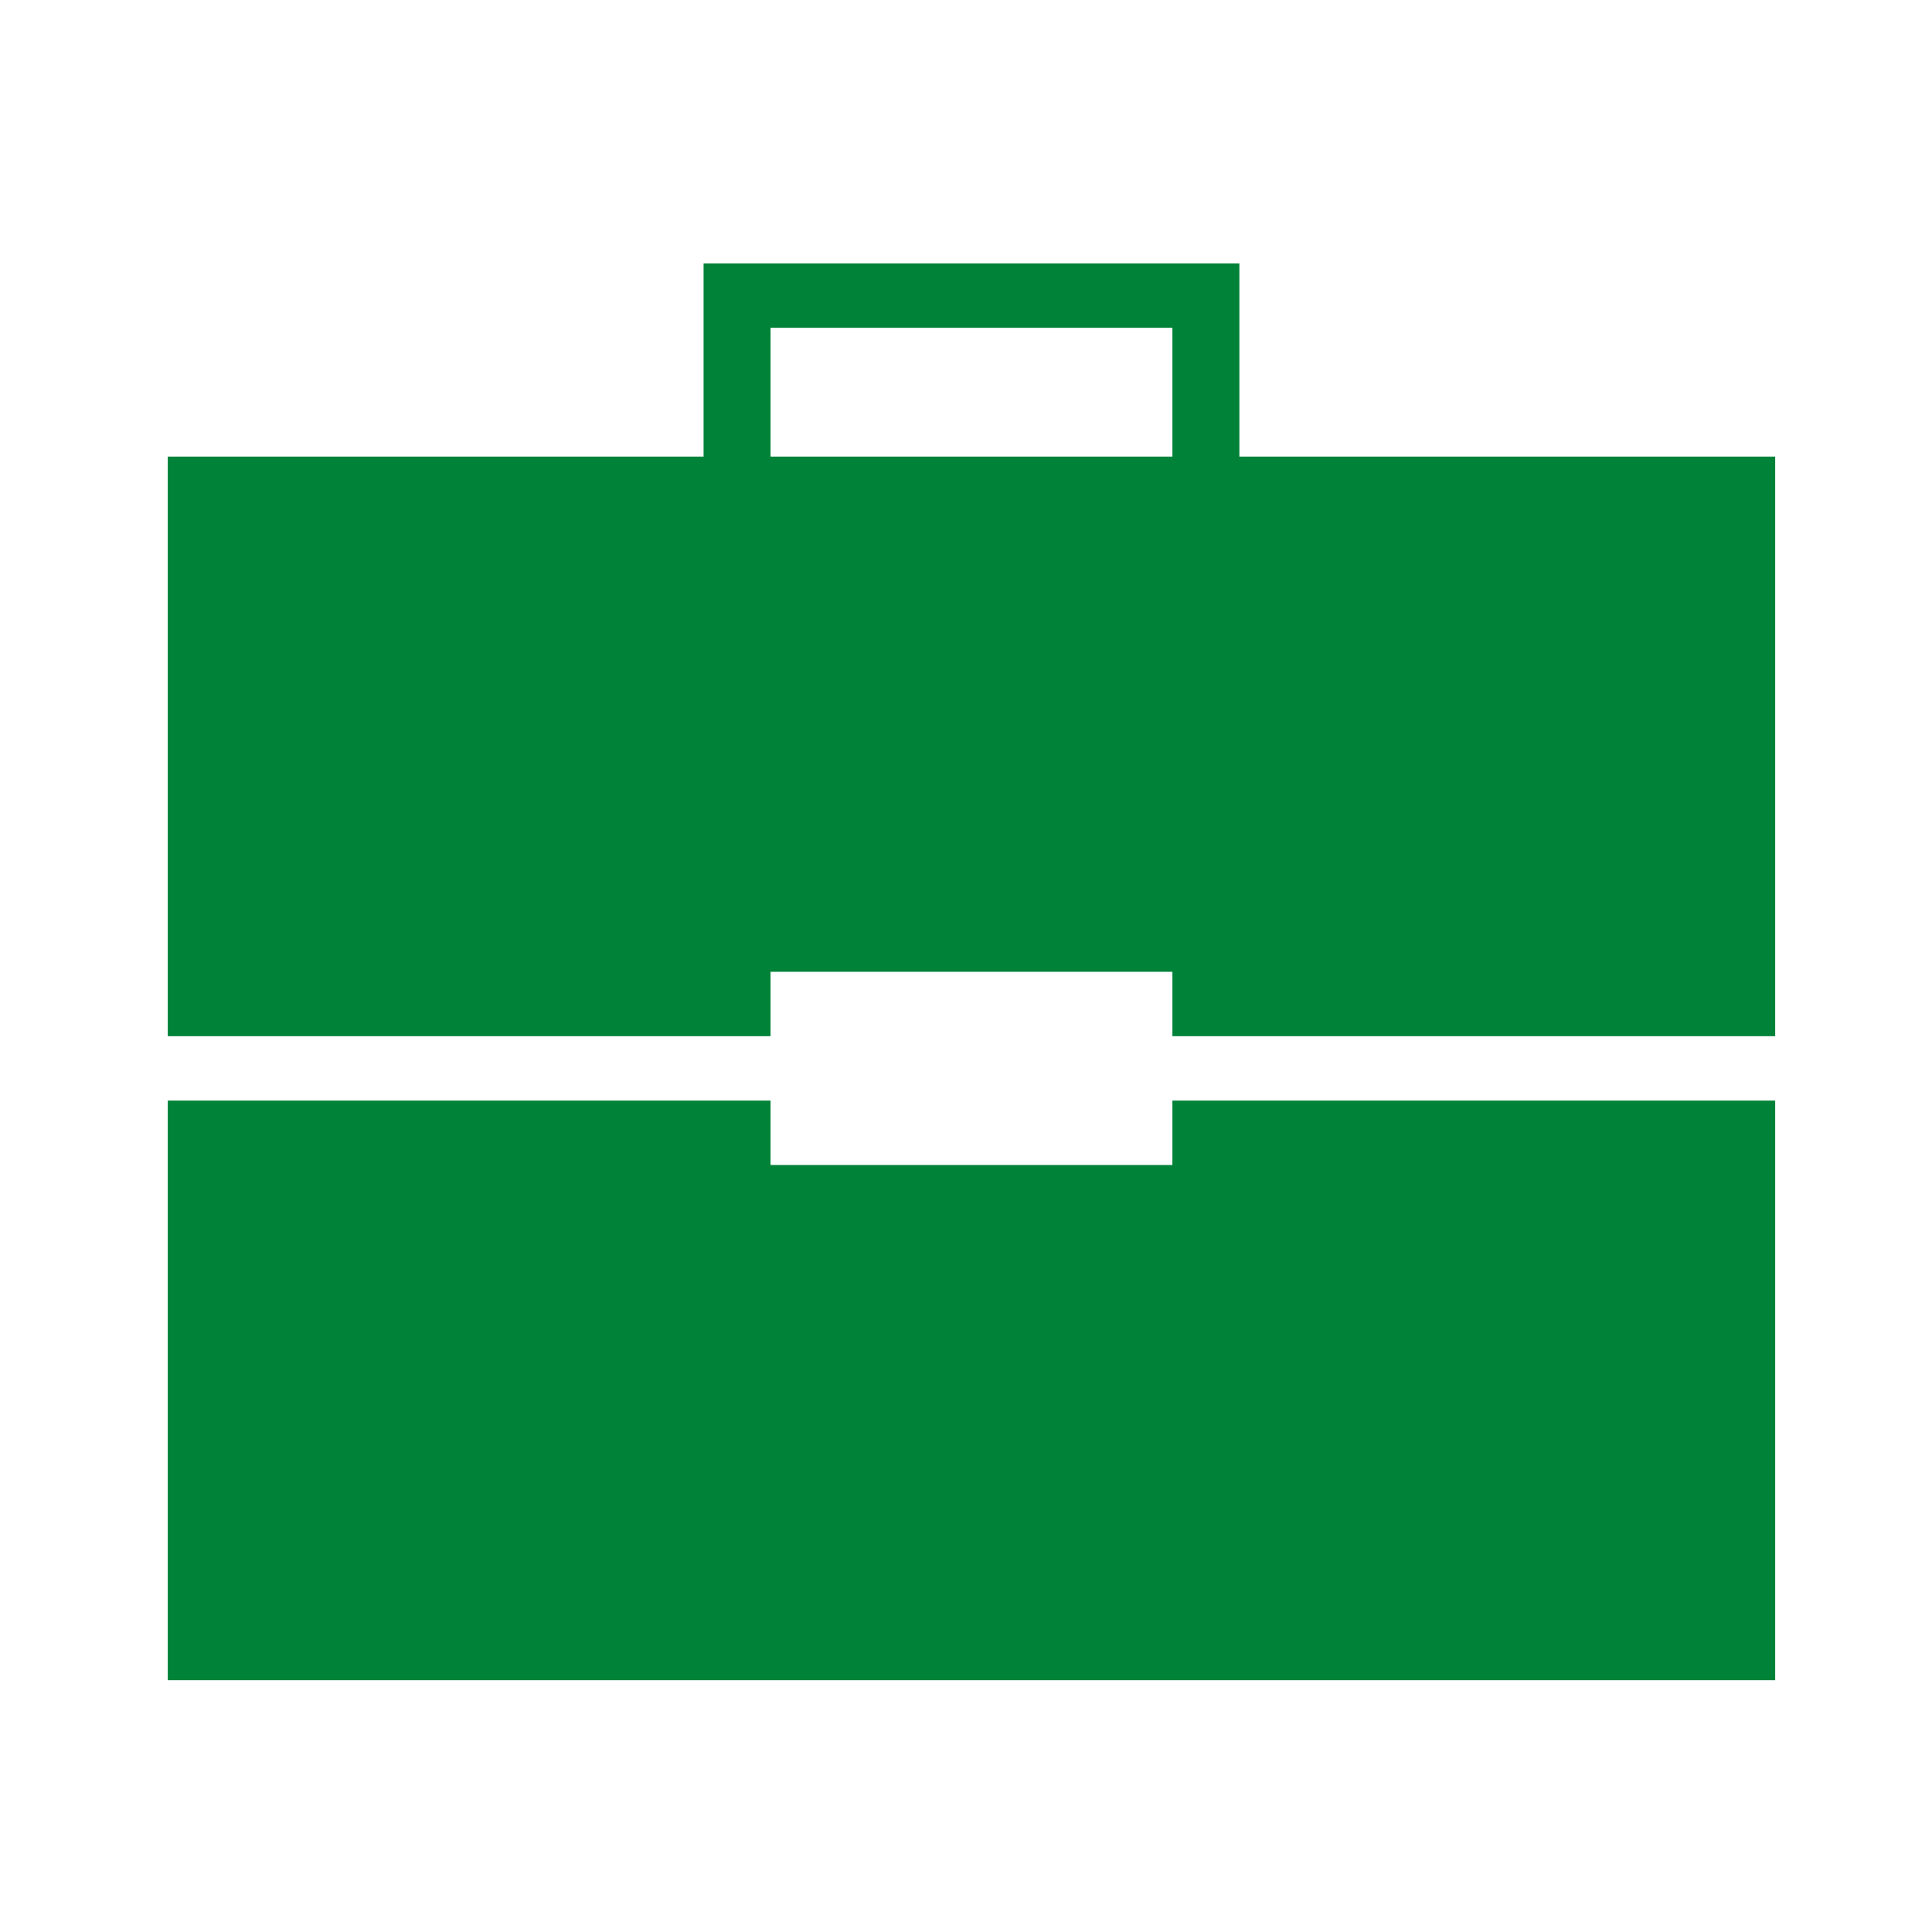
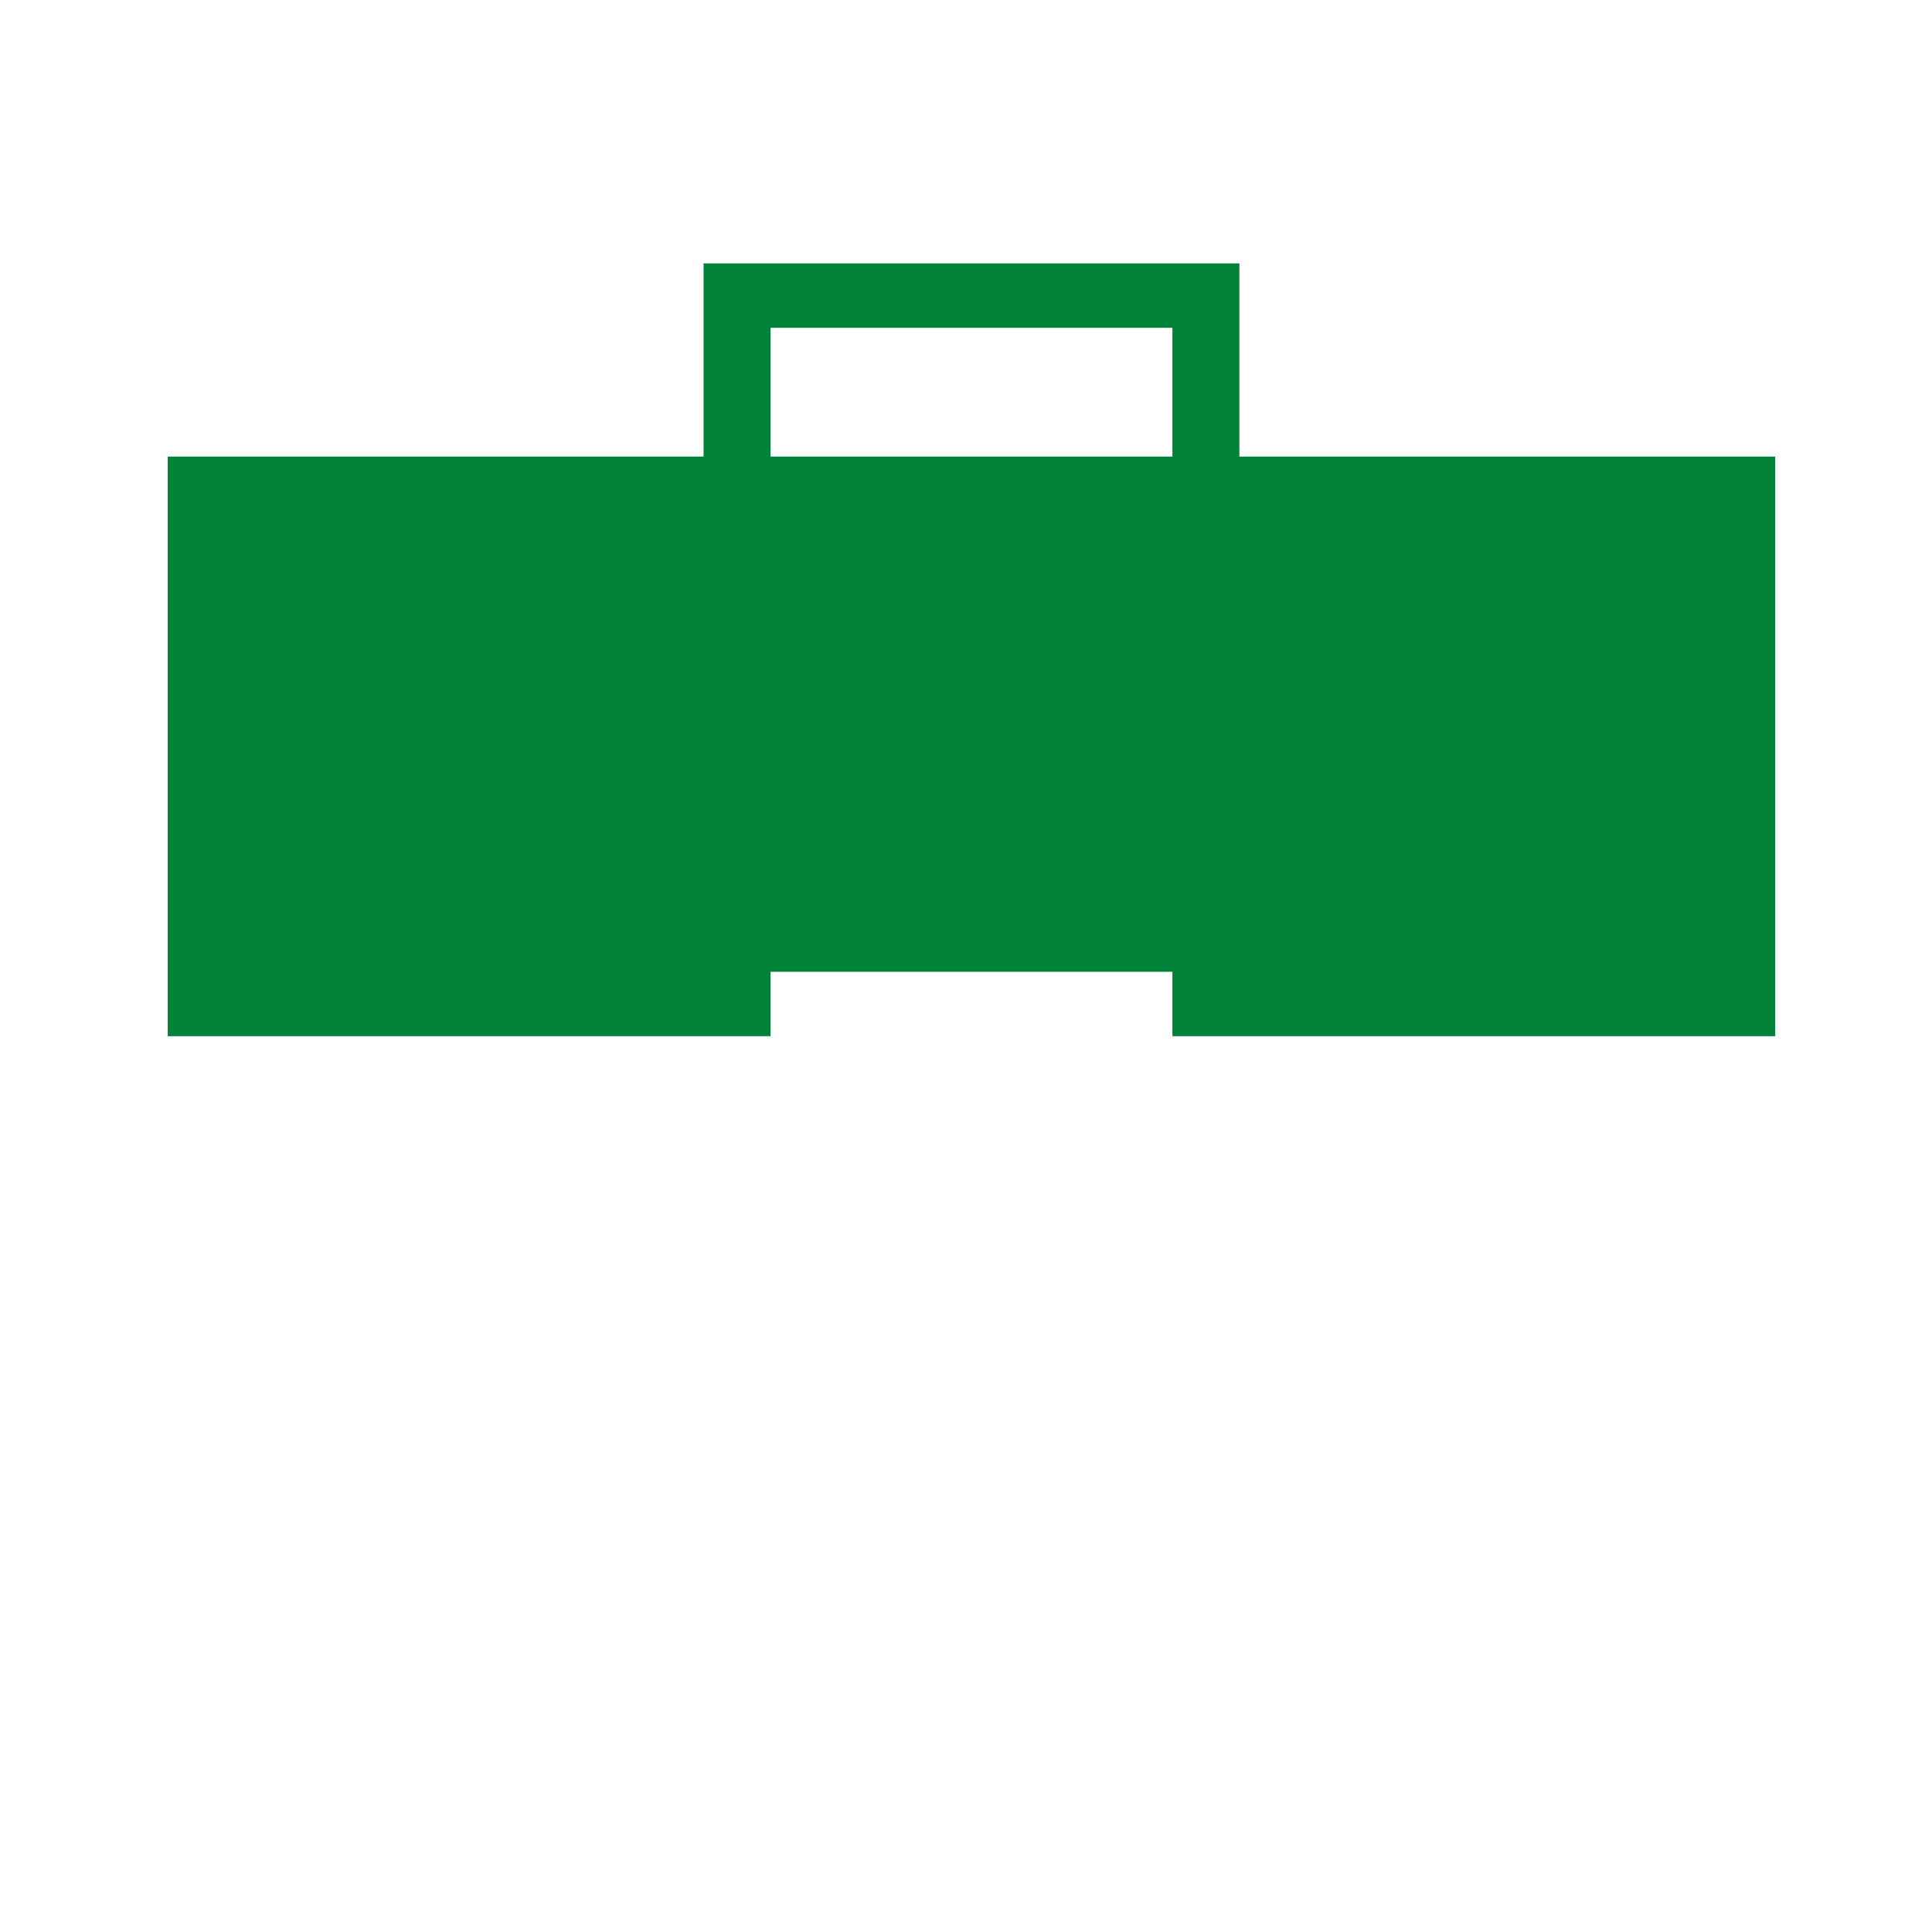
<svg xmlns="http://www.w3.org/2000/svg" xmlns:ns1="http://www.bohemiancoding.com/sketch/ns" width="30px" height="30px" viewBox="0 0 30 30" version="1.1">
  <title>Artboard</title>
  <desc>Created with Sketch.</desc>
  <defs />
  <g id="Page-1" stroke="none" stroke-width="1" fill="none" fill-rule="evenodd" ns1:type="MSPage">
    <g id="Artboard" ns1:type="MSArtboardGroup" fill="#008238">
      <g id="briefcase" ns1:type="MSLayerGroup" transform="translate(2, 4)">
-         <path d="M16.205,13.09 L16.205,14.09 L9.965,14.09 L9.965,13.09 L0.605,13.09 L0.605,22.09 L25.565,22.09 L25.565,13.09 L16.205,13.09" id="Fill-157" ns1:type="MSShapeGroup" />
-         <path d="M9.965,1.09 L16.205,1.09 L16.205,3.09 L9.965,3.09 L9.965,1.09 Z M9.965,12.09 L9.965,11.09 L16.205,11.09 L16.205,12.09 L25.565,12.09 L25.565,3.09 L17.245,3.09 L17.245,0.09 L8.925,0.09 L8.925,3.09 L0.605,3.09 L0.605,12.09 L9.965,12.09 L9.965,12.09 Z" id="Fill-158" ns1:type="MSShapeGroup" />
+         <path d="M9.965,1.09 L16.205,1.09 L16.205,3.09 L9.965,3.09 Z M9.965,12.09 L9.965,11.09 L16.205,11.09 L16.205,12.09 L25.565,12.09 L25.565,3.09 L17.245,3.09 L17.245,0.09 L8.925,0.09 L8.925,3.09 L0.605,3.09 L0.605,12.09 L9.965,12.09 L9.965,12.09 Z" id="Fill-158" ns1:type="MSShapeGroup" />
      </g>
    </g>
  </g>
</svg>